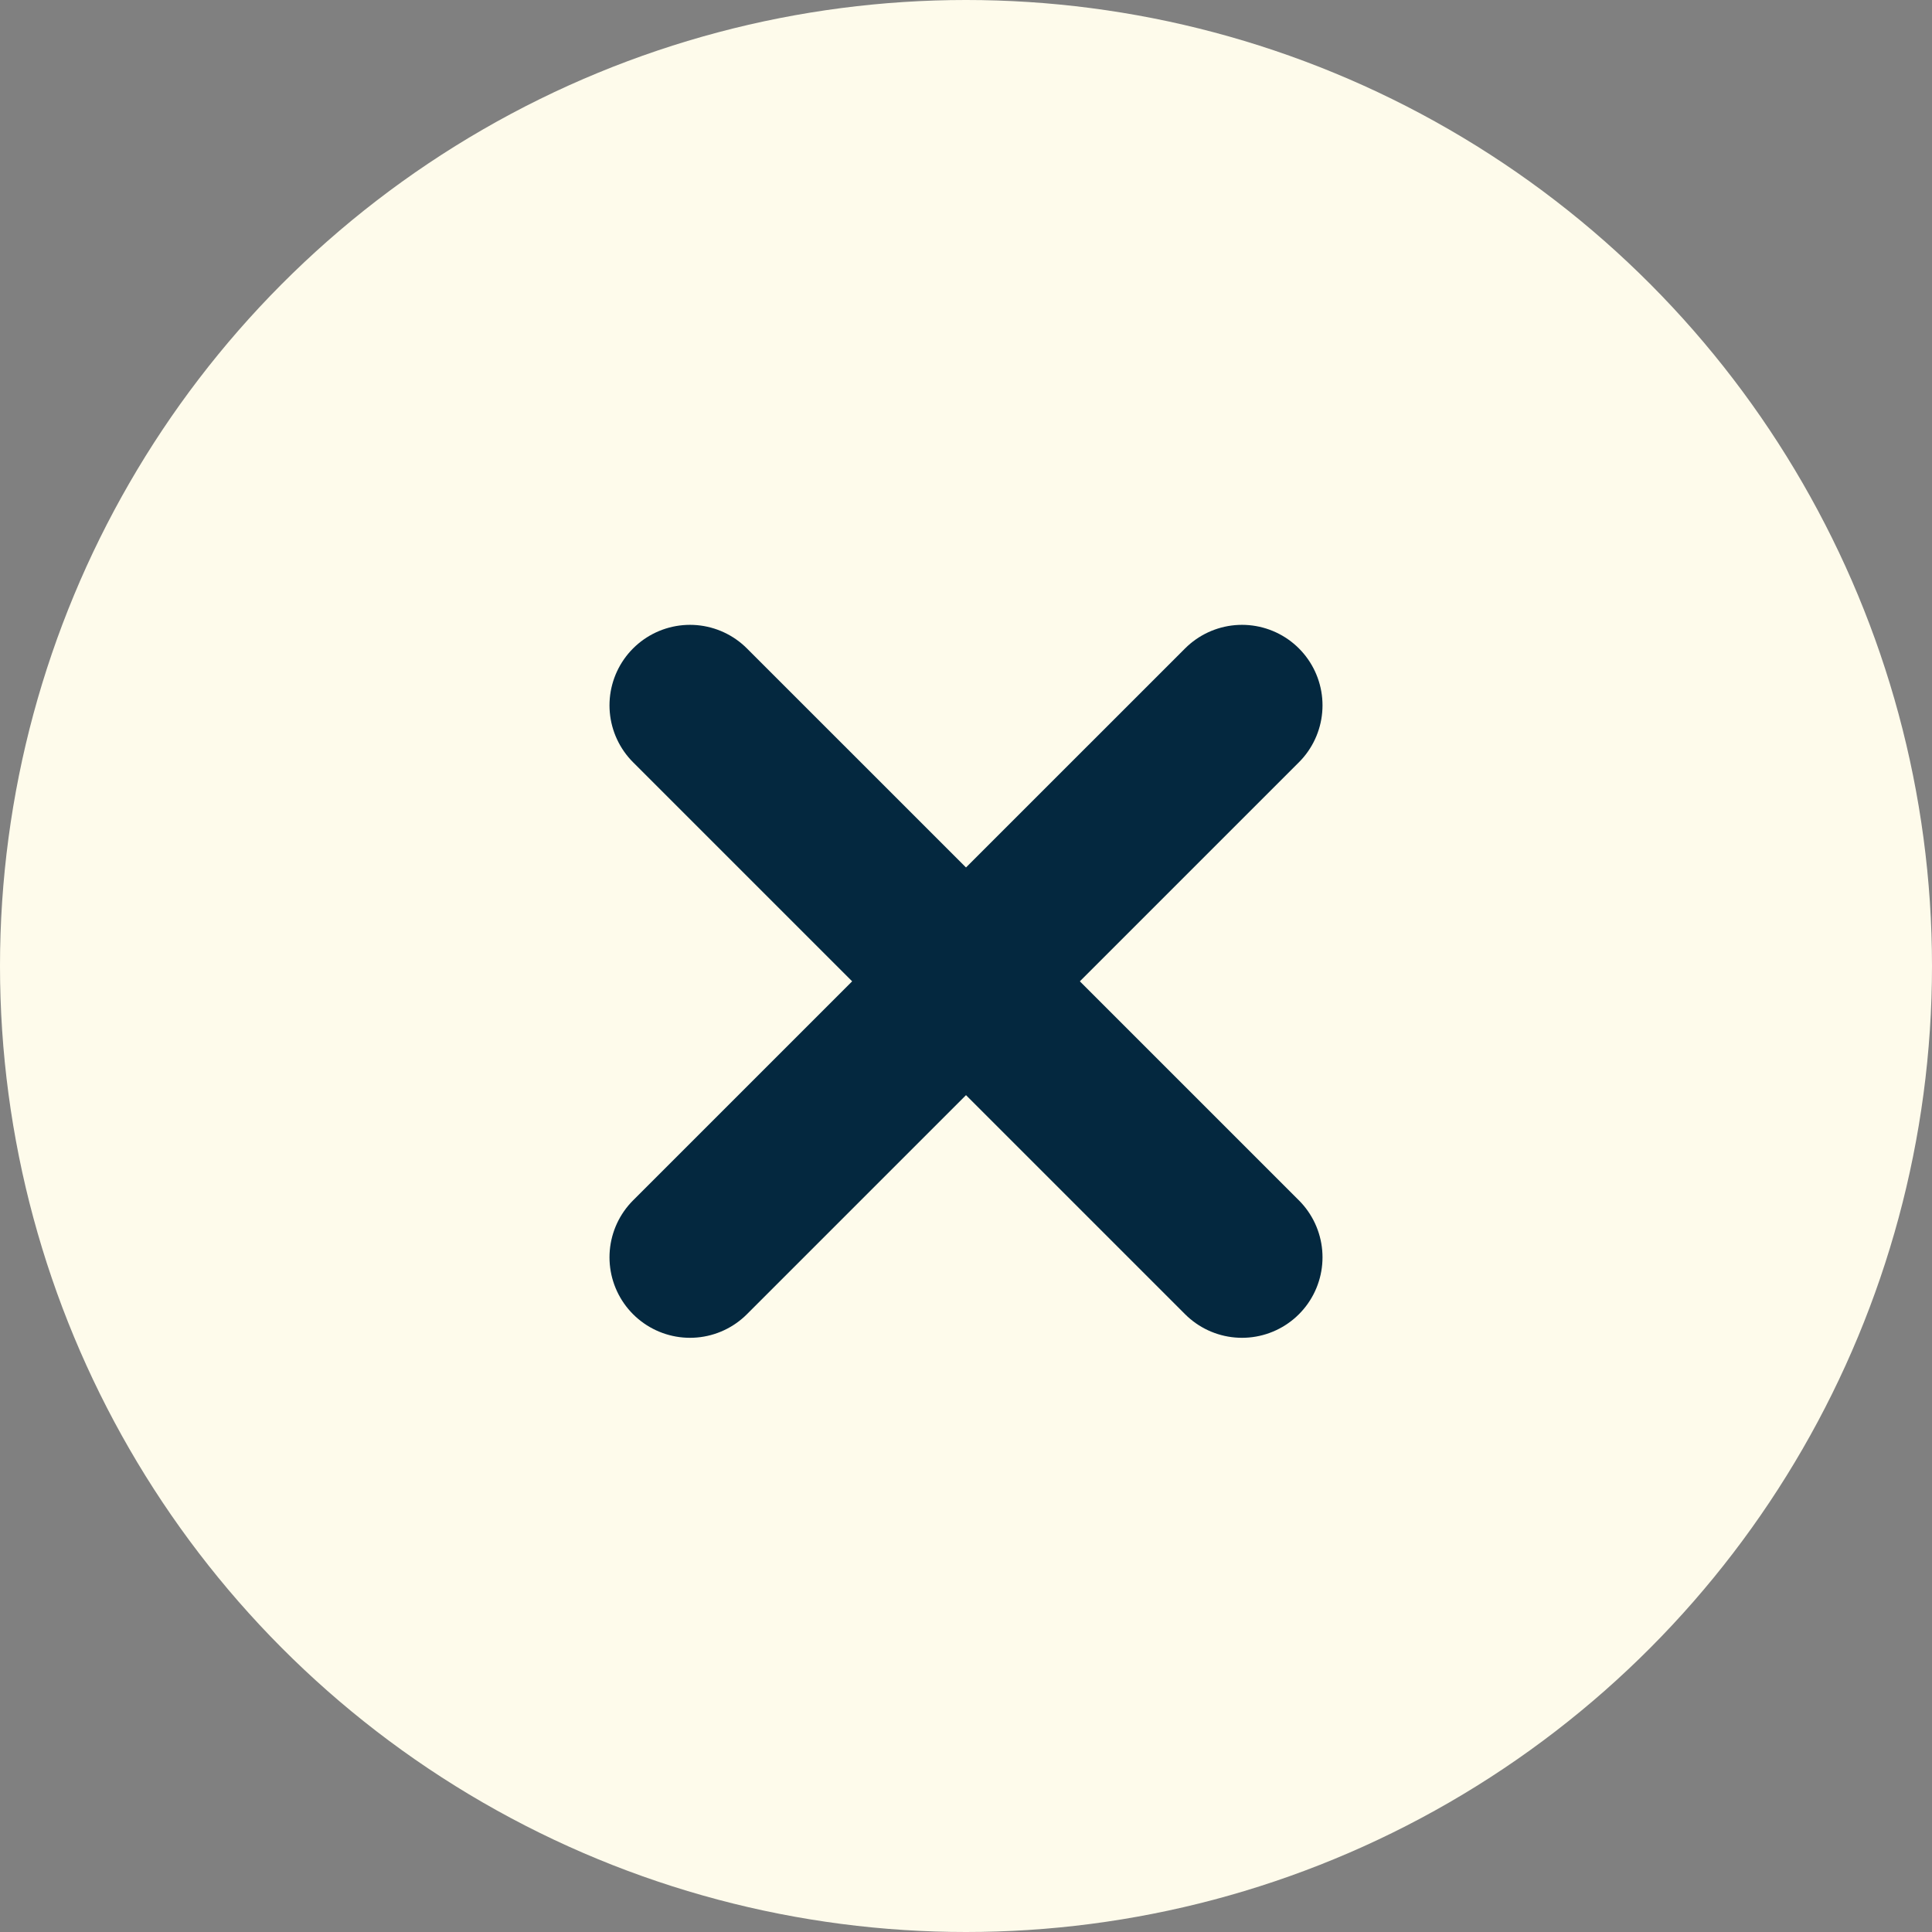
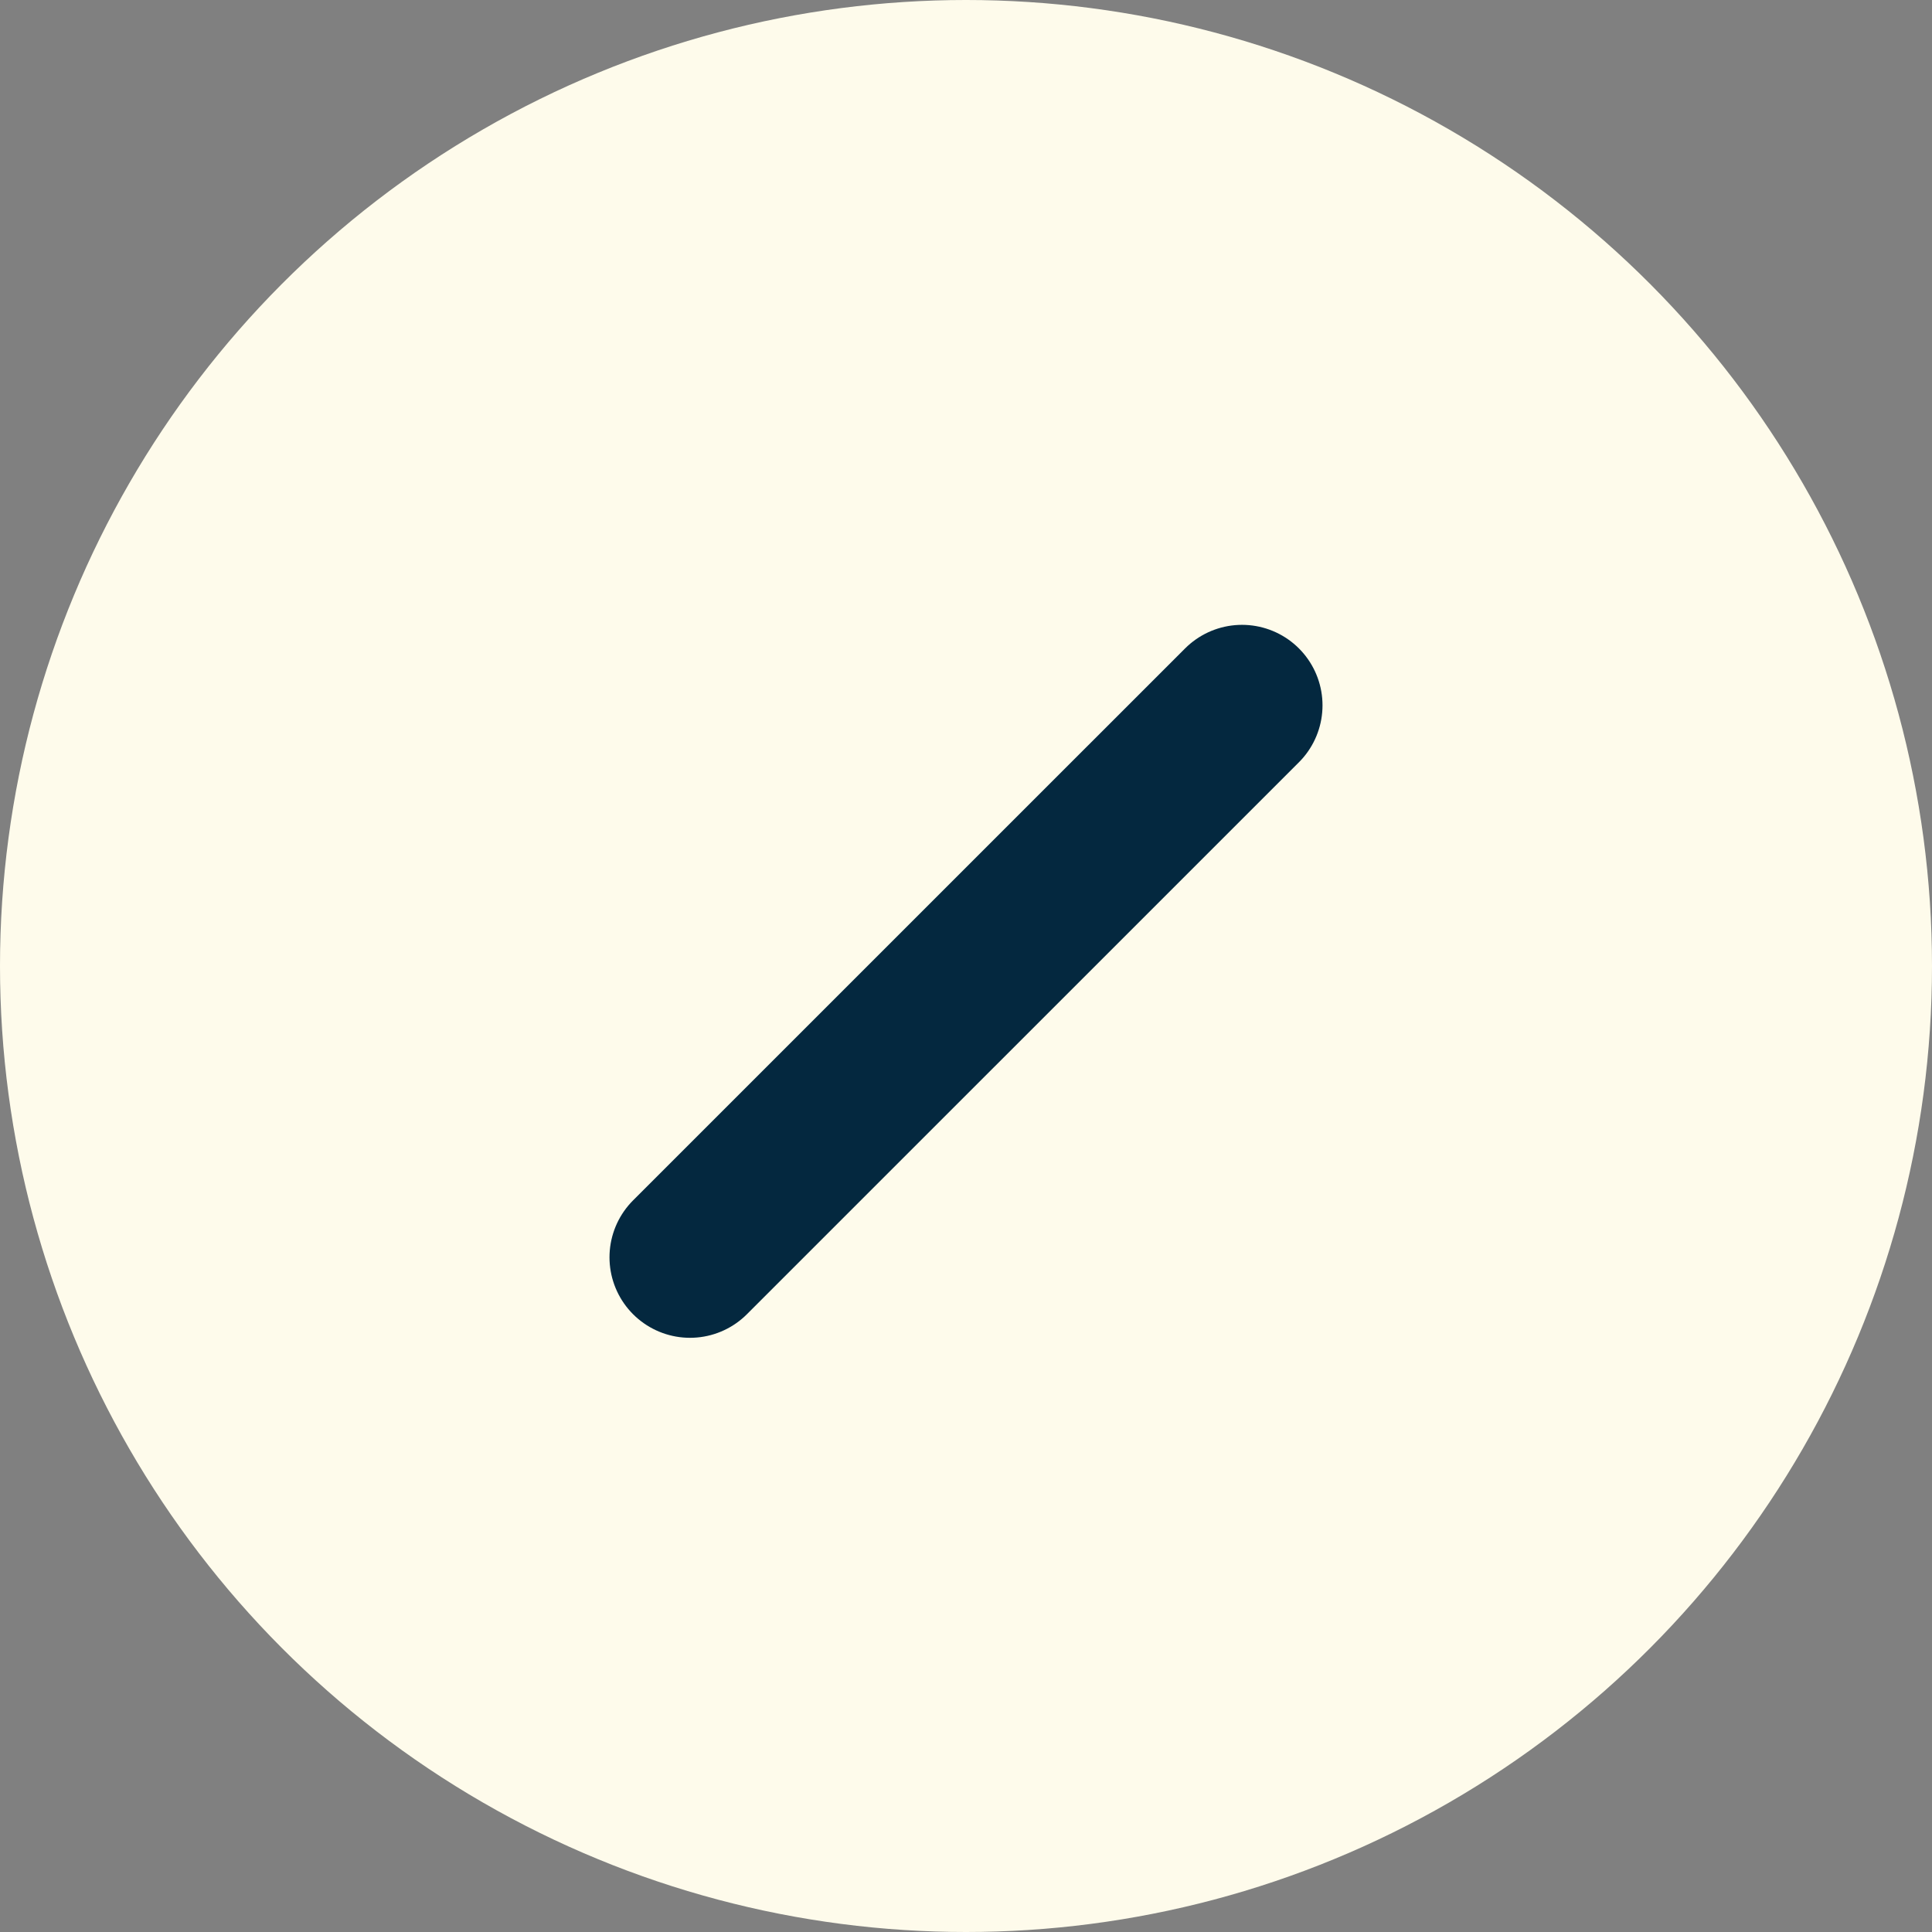
<svg xmlns="http://www.w3.org/2000/svg" width="36" height="36" viewBox="0 0 36 36" fill="none">
  <rect x="0" y="0" width="36" height="36" fill="#808080" stroke="none" />
  <circle cx="18" cy="18" r="18" fill="#FEFBEB" />
  <path d="M23.143 13.143L12.857 23.428" stroke="#04283F" stroke-width="3" stroke-linecap="round" stroke-linejoin="round" />
-   <path d="M12.857 13.143L23.143 23.428" stroke="#04283F" stroke-width="3" stroke-linecap="round" stroke-linejoin="round" />
</svg>